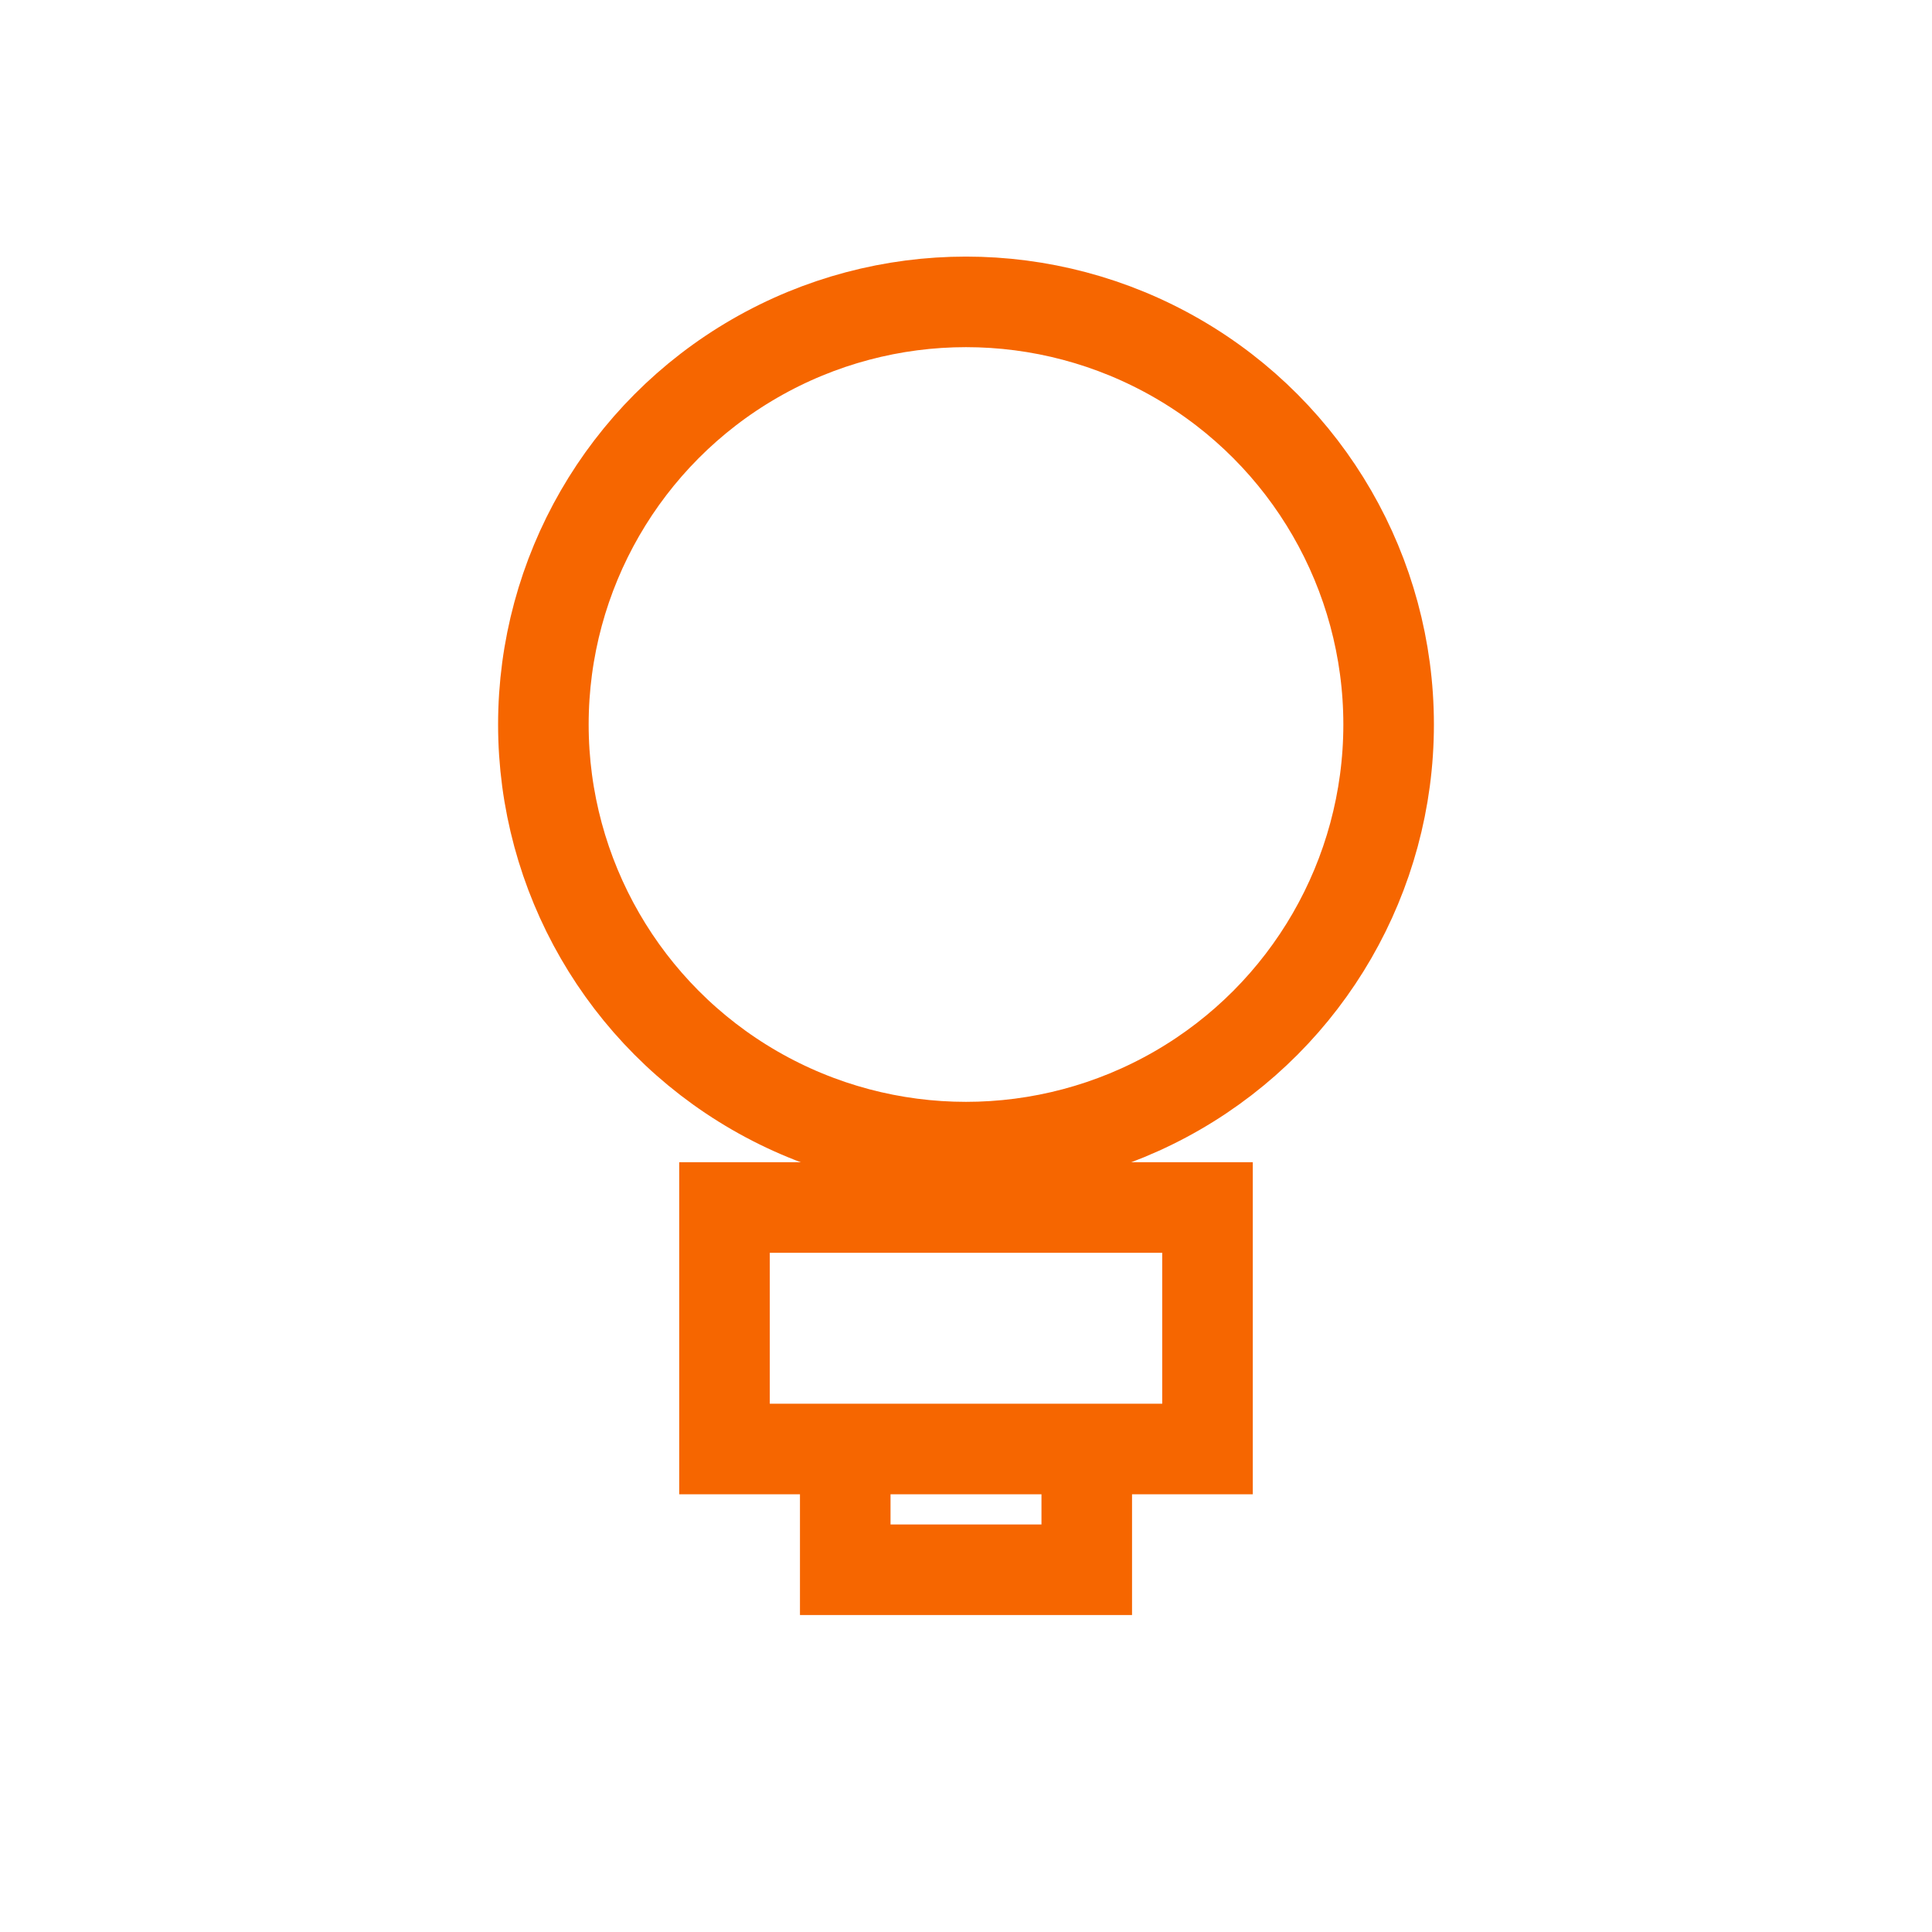
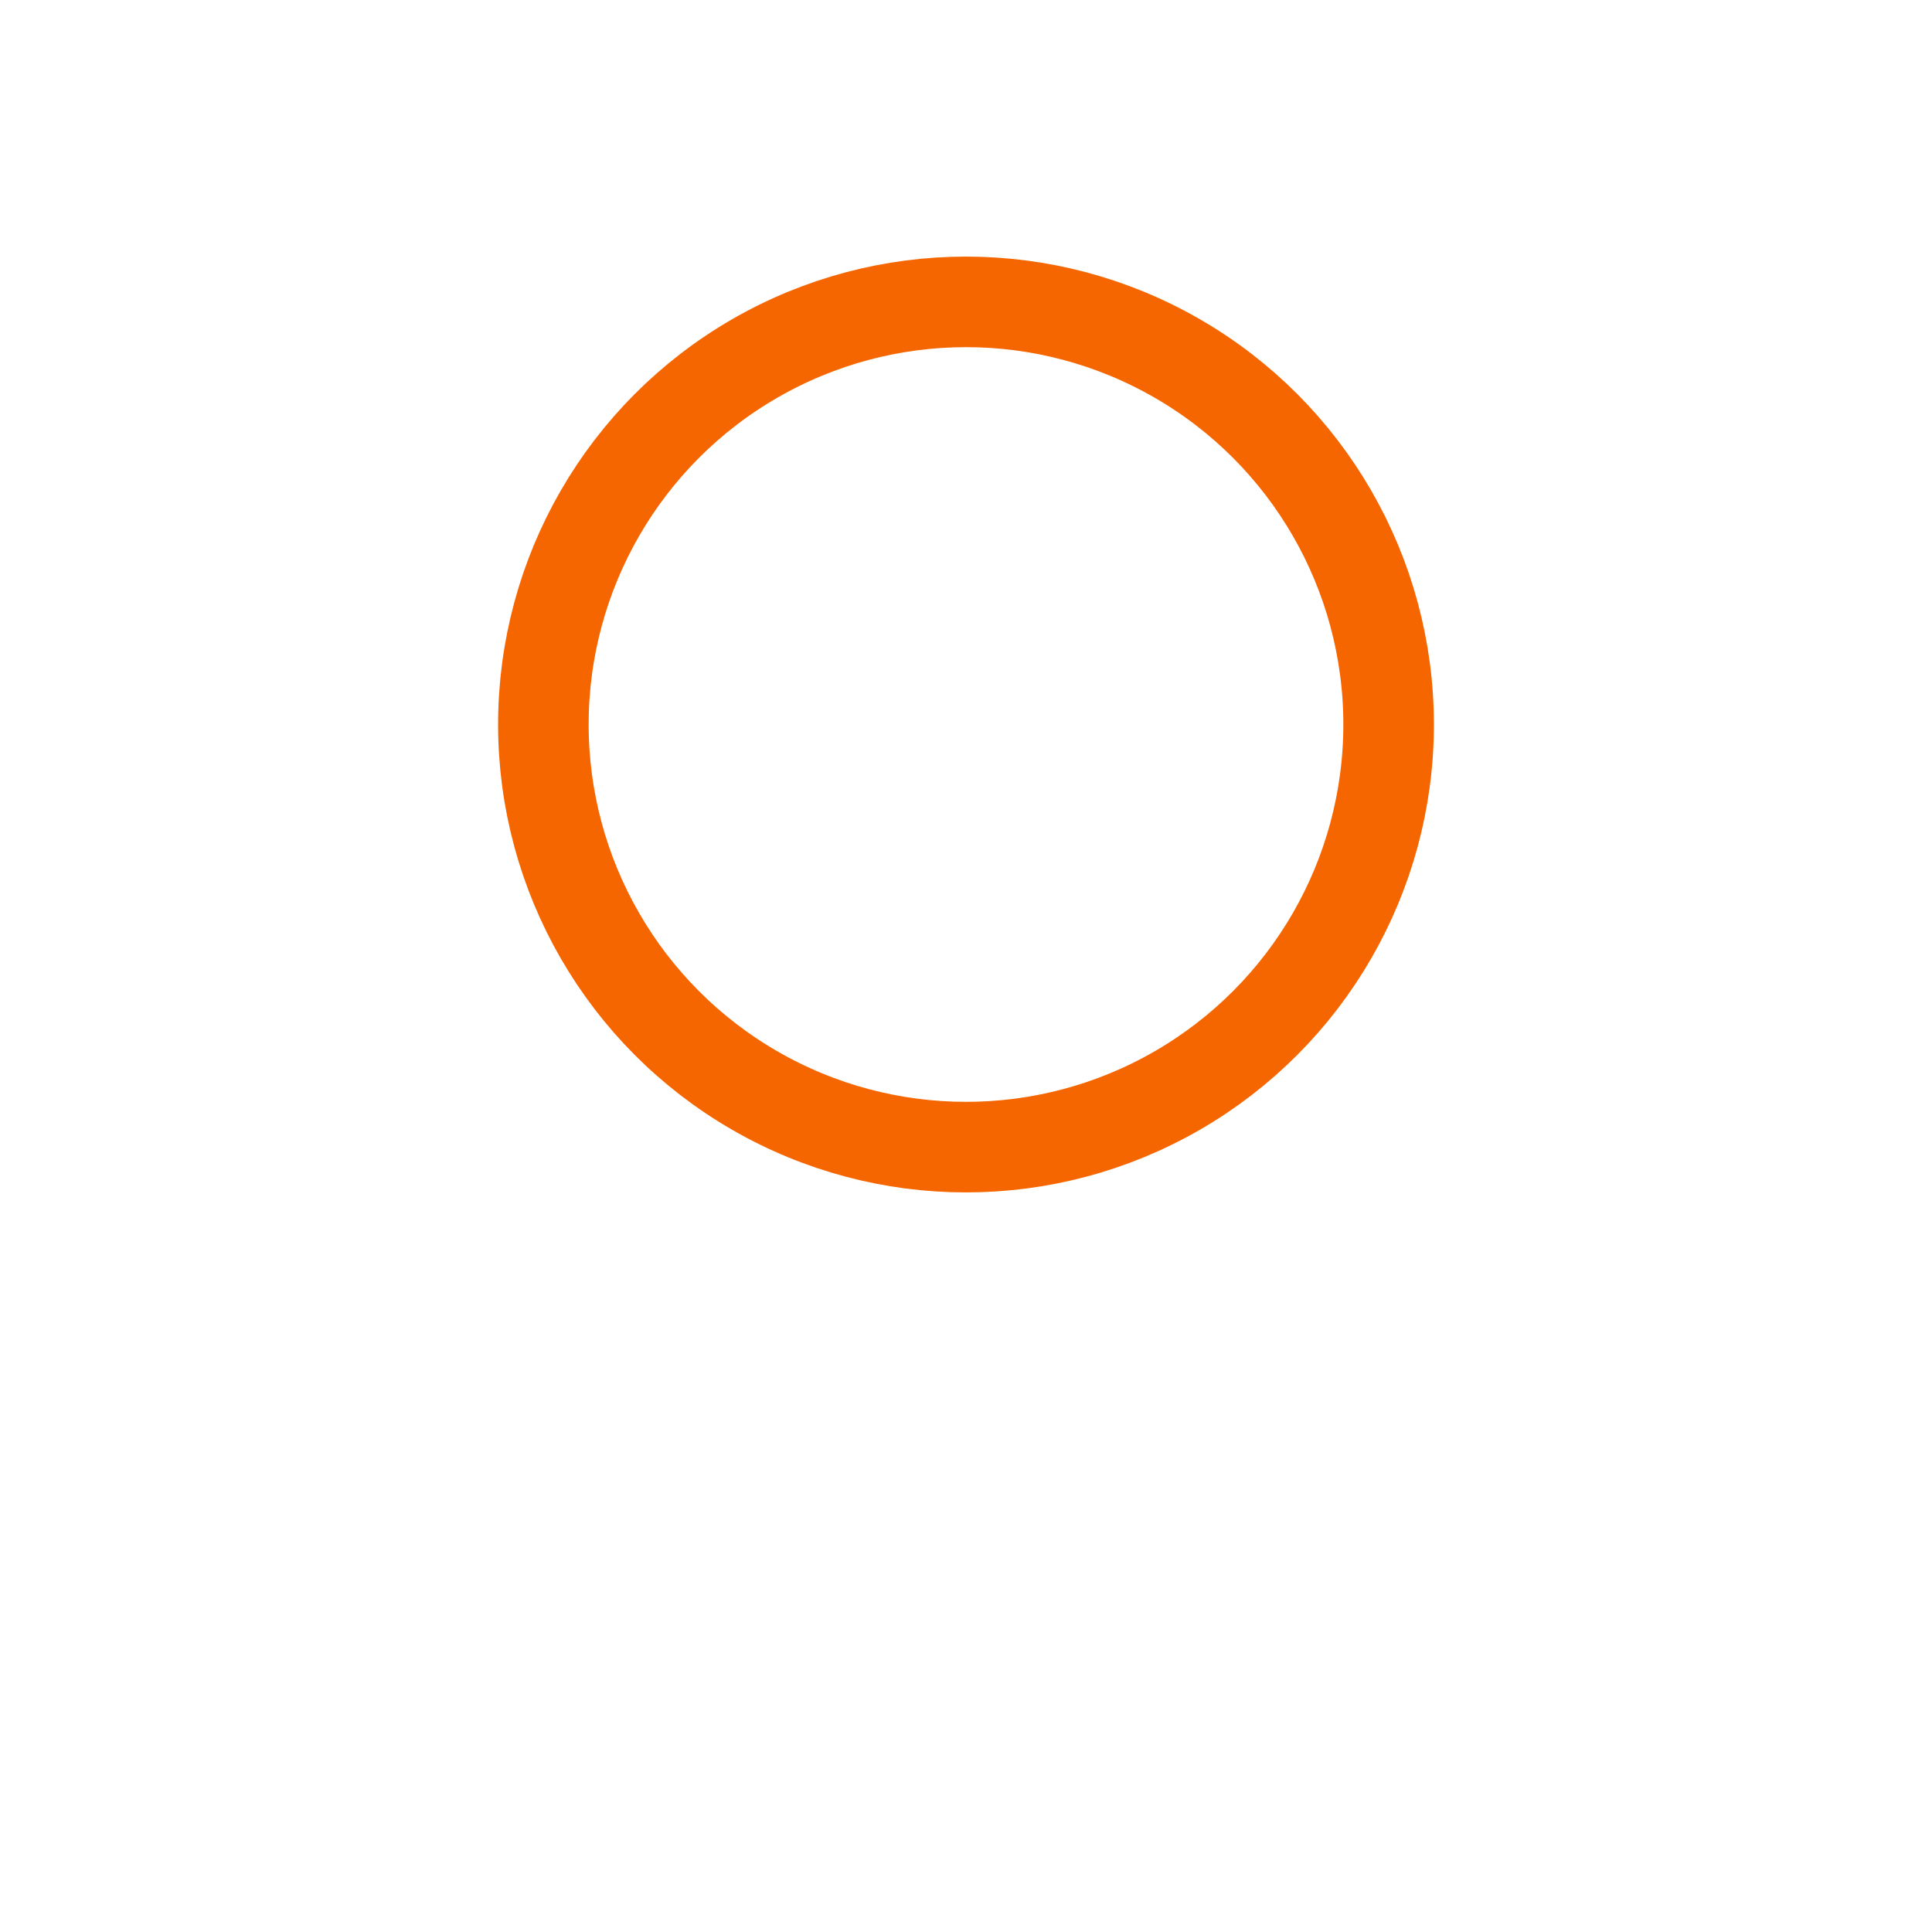
<svg xmlns="http://www.w3.org/2000/svg" width="64" height="64" viewBox="0 0 64 64" fill="none" stroke="#F66600" stroke-width="3">
  <circle cx="32" cy="24" r="14" />
-   <path d="M24 40h16v8H24zM28 48v4h8v-4" />
</svg>